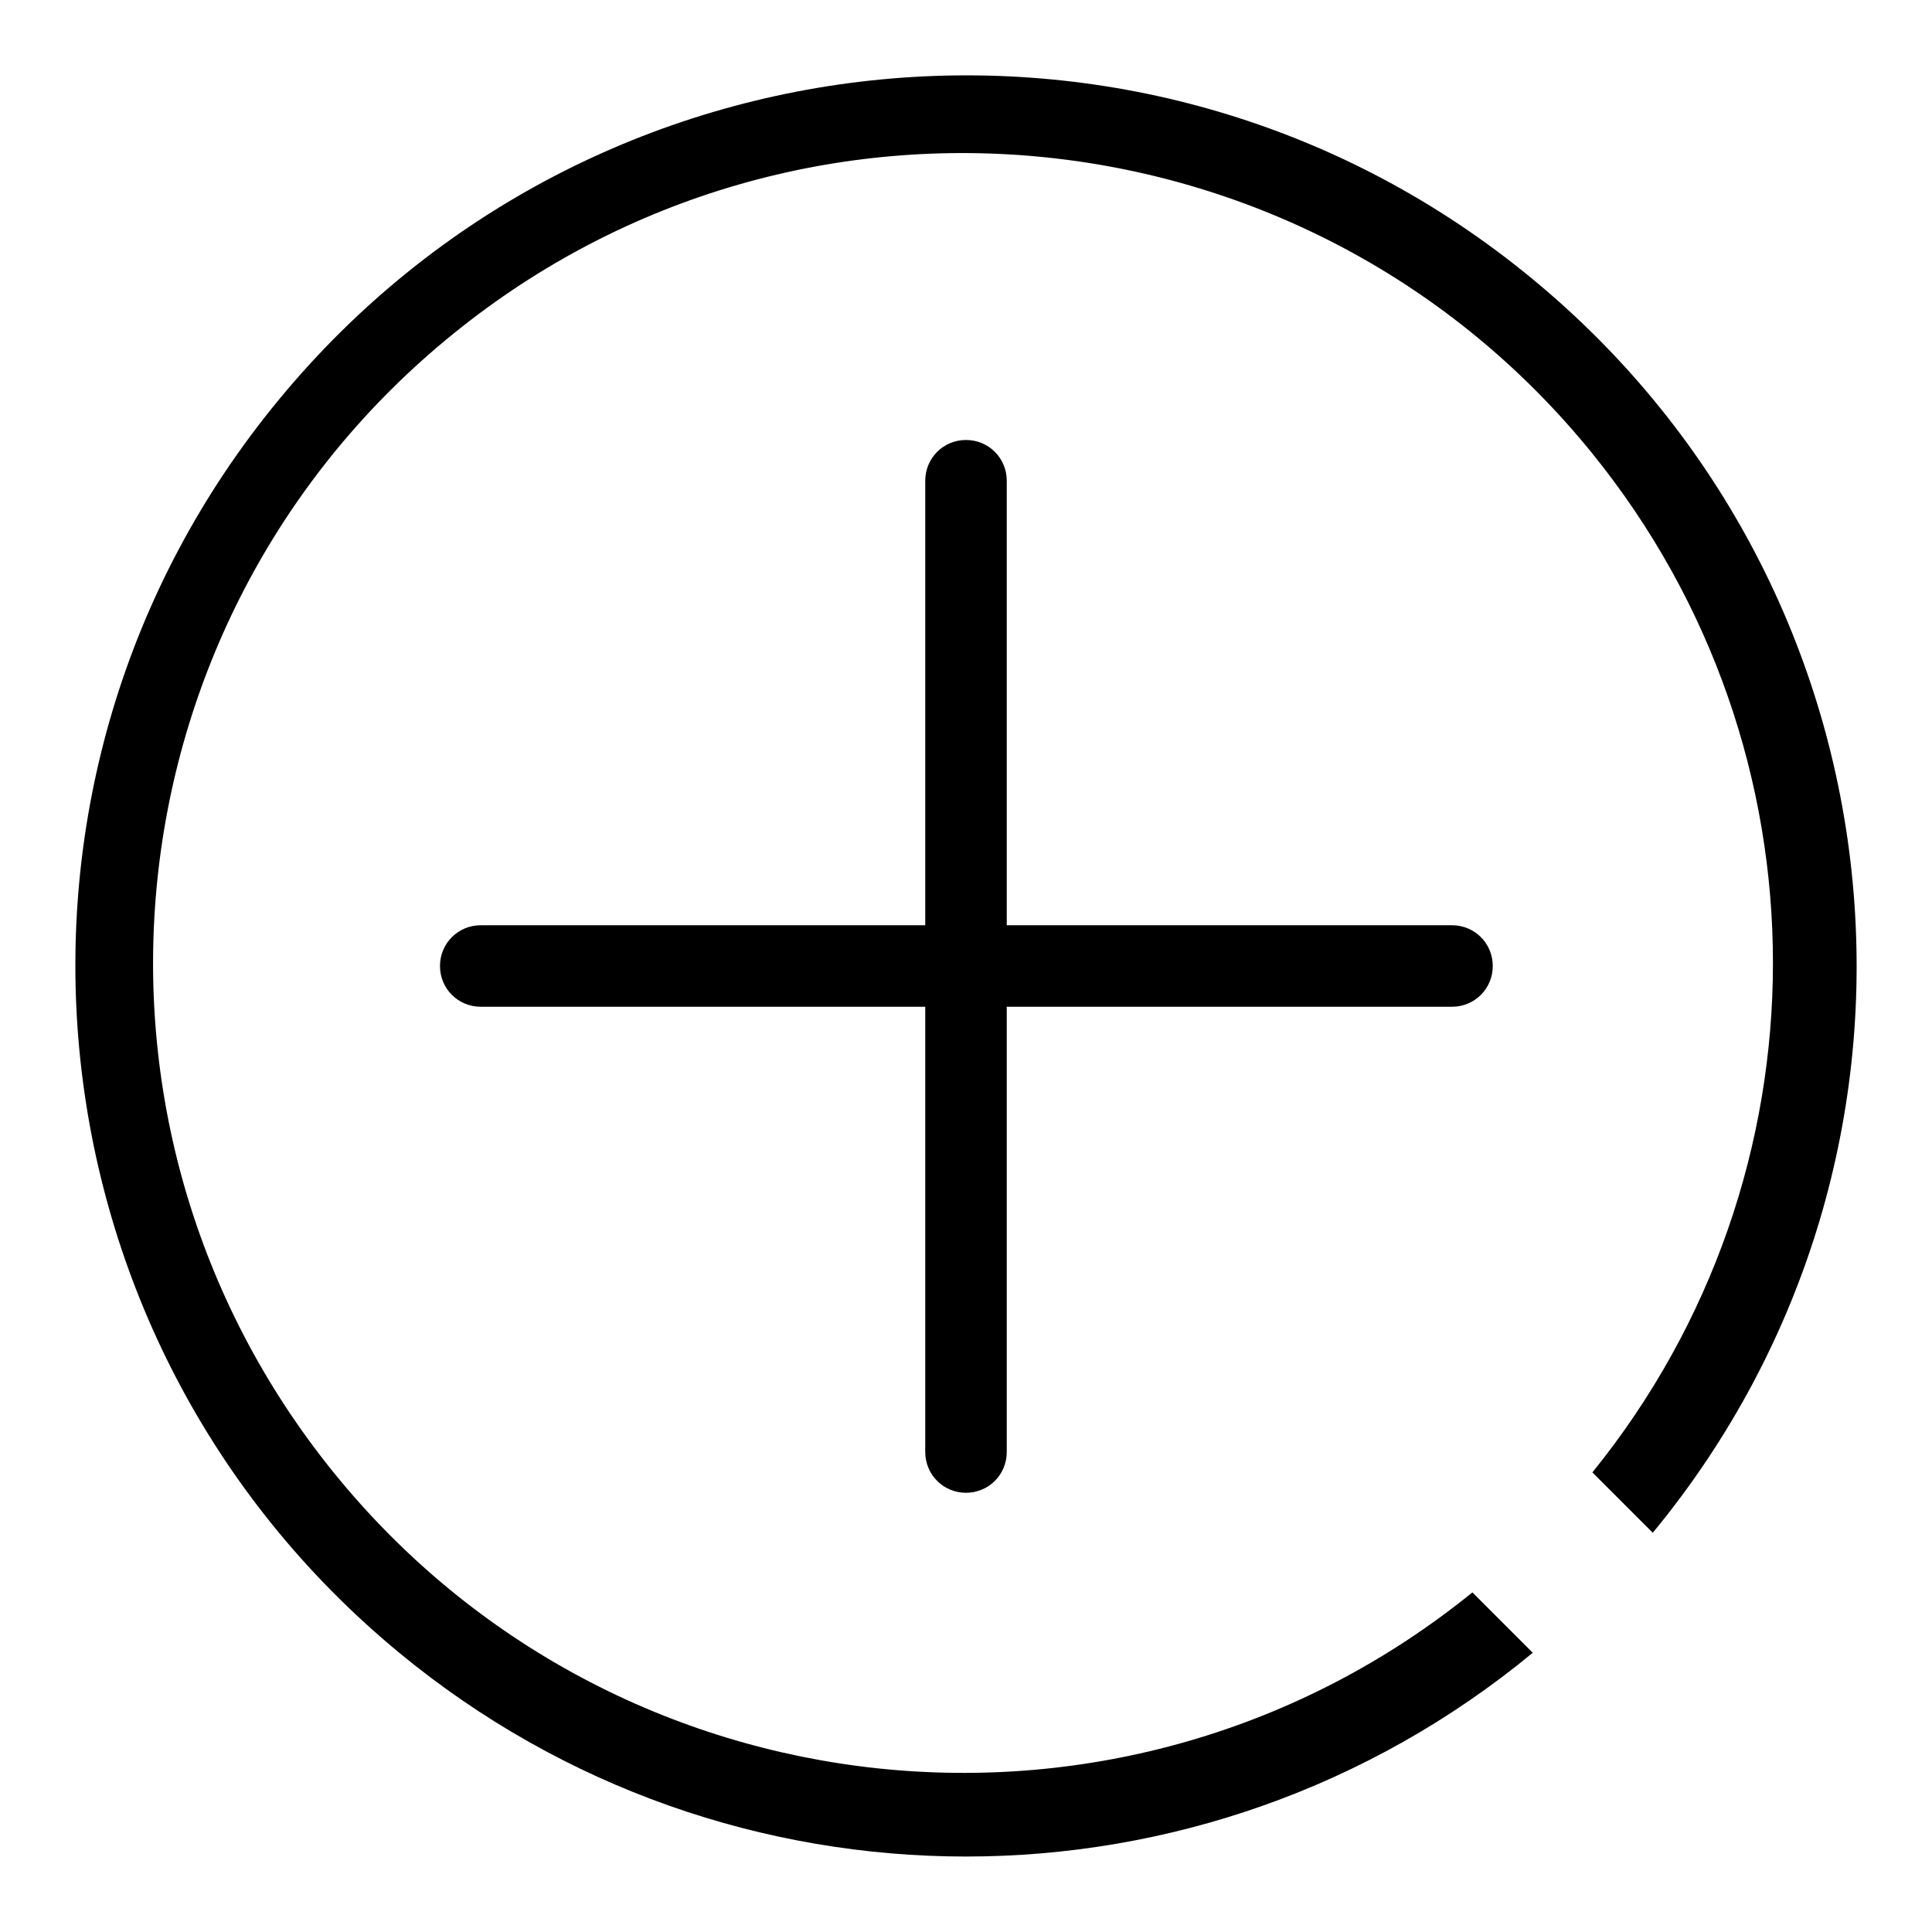
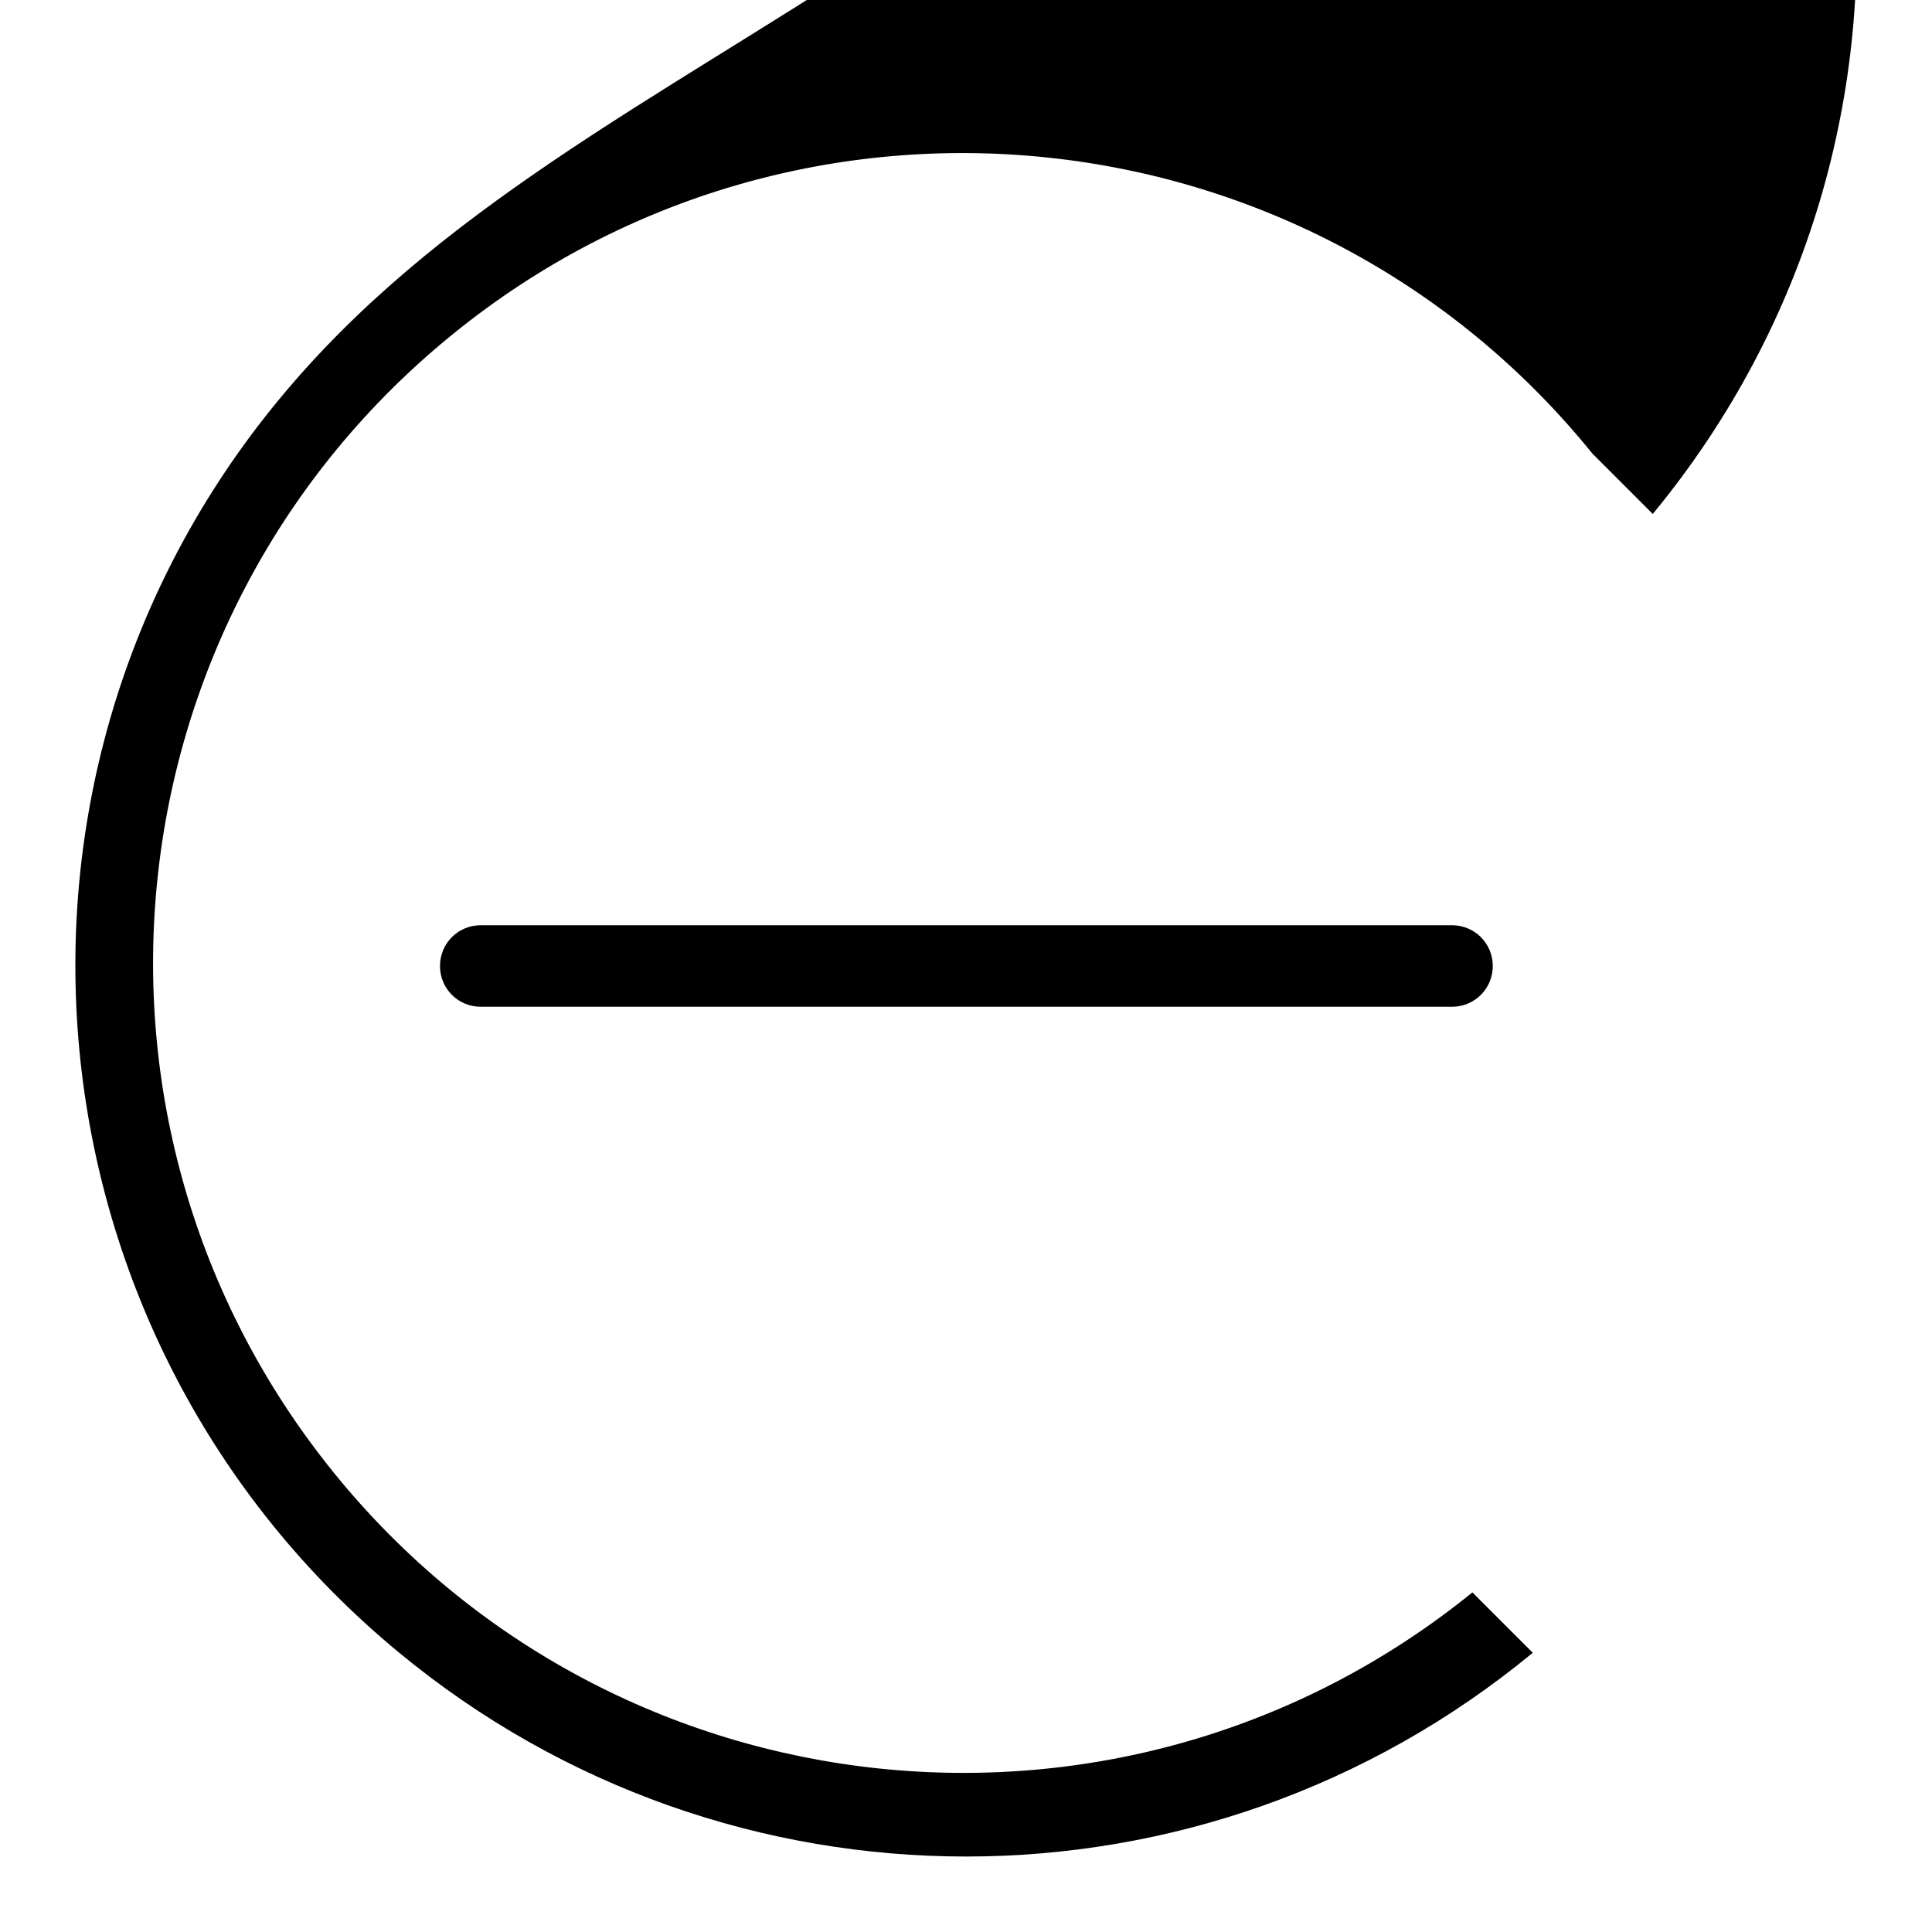
<svg xmlns="http://www.w3.org/2000/svg" version="1.1" x="0px" y="0px" viewBox="0 0 256 256" enable-background="new 0 0 256 256" xml:space="preserve">
  <g>
-     <path fill="#000000" d="M195.1,211c-46,37.3-113.6,30.2-150.9-15.9C6.9,149,14,81.5,60.1,44.2C106.1,6.9,173.7,14,211,60.1 c31.9,39.4,31.9,95.6,0,135l8,8c41.5-50.3,34.4-124.6-15.9-166.1C152.9-4.5,78.5,2.6,37,52.9C-4.5,103.1,2.6,177.5,52.9,219 c43.6,36,106.6,36,150.2,0L195.1,211z" />
-     <path fill="#000000" d="M128,197.8c-3,0-5.4-2.4-5.4-5.4V63.7c0-3,2.4-5.4,5.4-5.4c3,0,5.4,2.4,5.4,5.4v128.7 C133.4,195.4,131,197.8,128,197.8z" />
+     <path fill="#000000" d="M195.1,211c-46,37.3-113.6,30.2-150.9-15.9C6.9,149,14,81.5,60.1,44.2C106.1,6.9,173.7,14,211,60.1 l8,8c41.5-50.3,34.4-124.6-15.9-166.1C152.9-4.5,78.5,2.6,37,52.9C-4.5,103.1,2.6,177.5,52.9,219 c43.6,36,106.6,36,150.2,0L195.1,211z" />
    <path fill="#000000" d="M192.4,133.4H63.7c-3,0-5.4-2.4-5.4-5.4c0-3,2.4-5.4,5.4-5.4h128.7c3,0,5.4,2.4,5.4,5.4 C197.8,131,195.4,133.4,192.4,133.4z" />
  </g>
</svg>